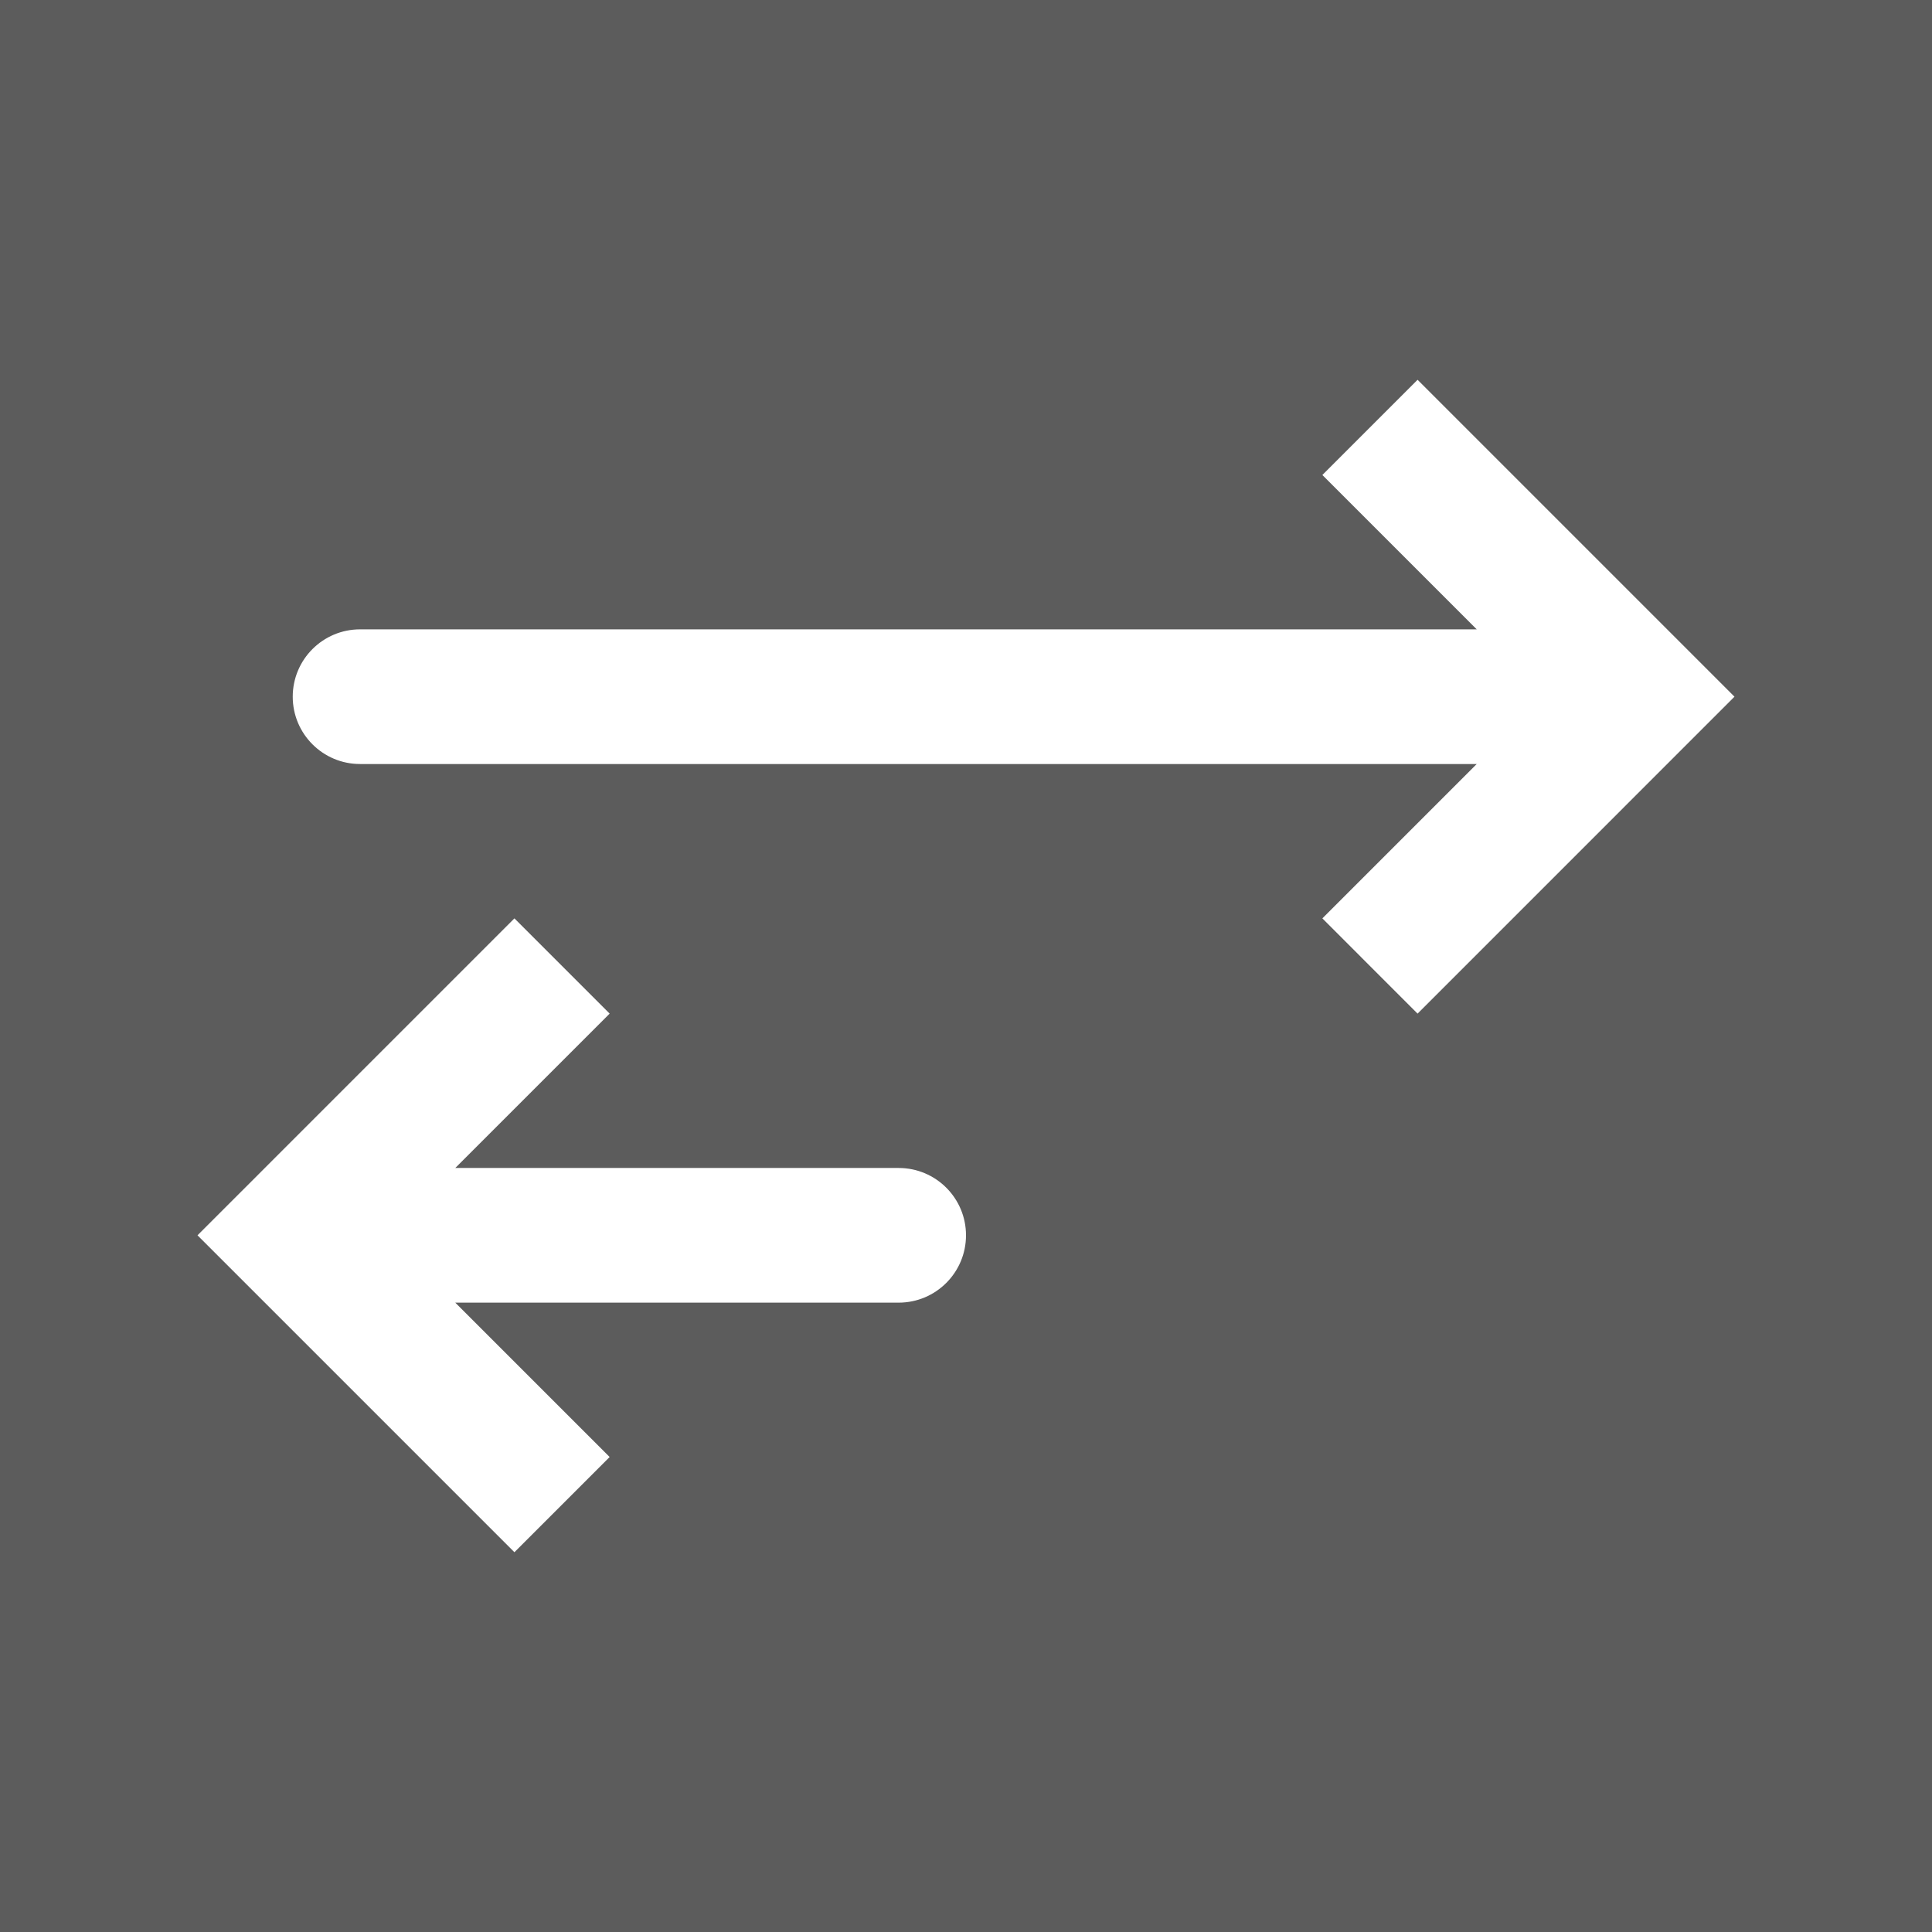
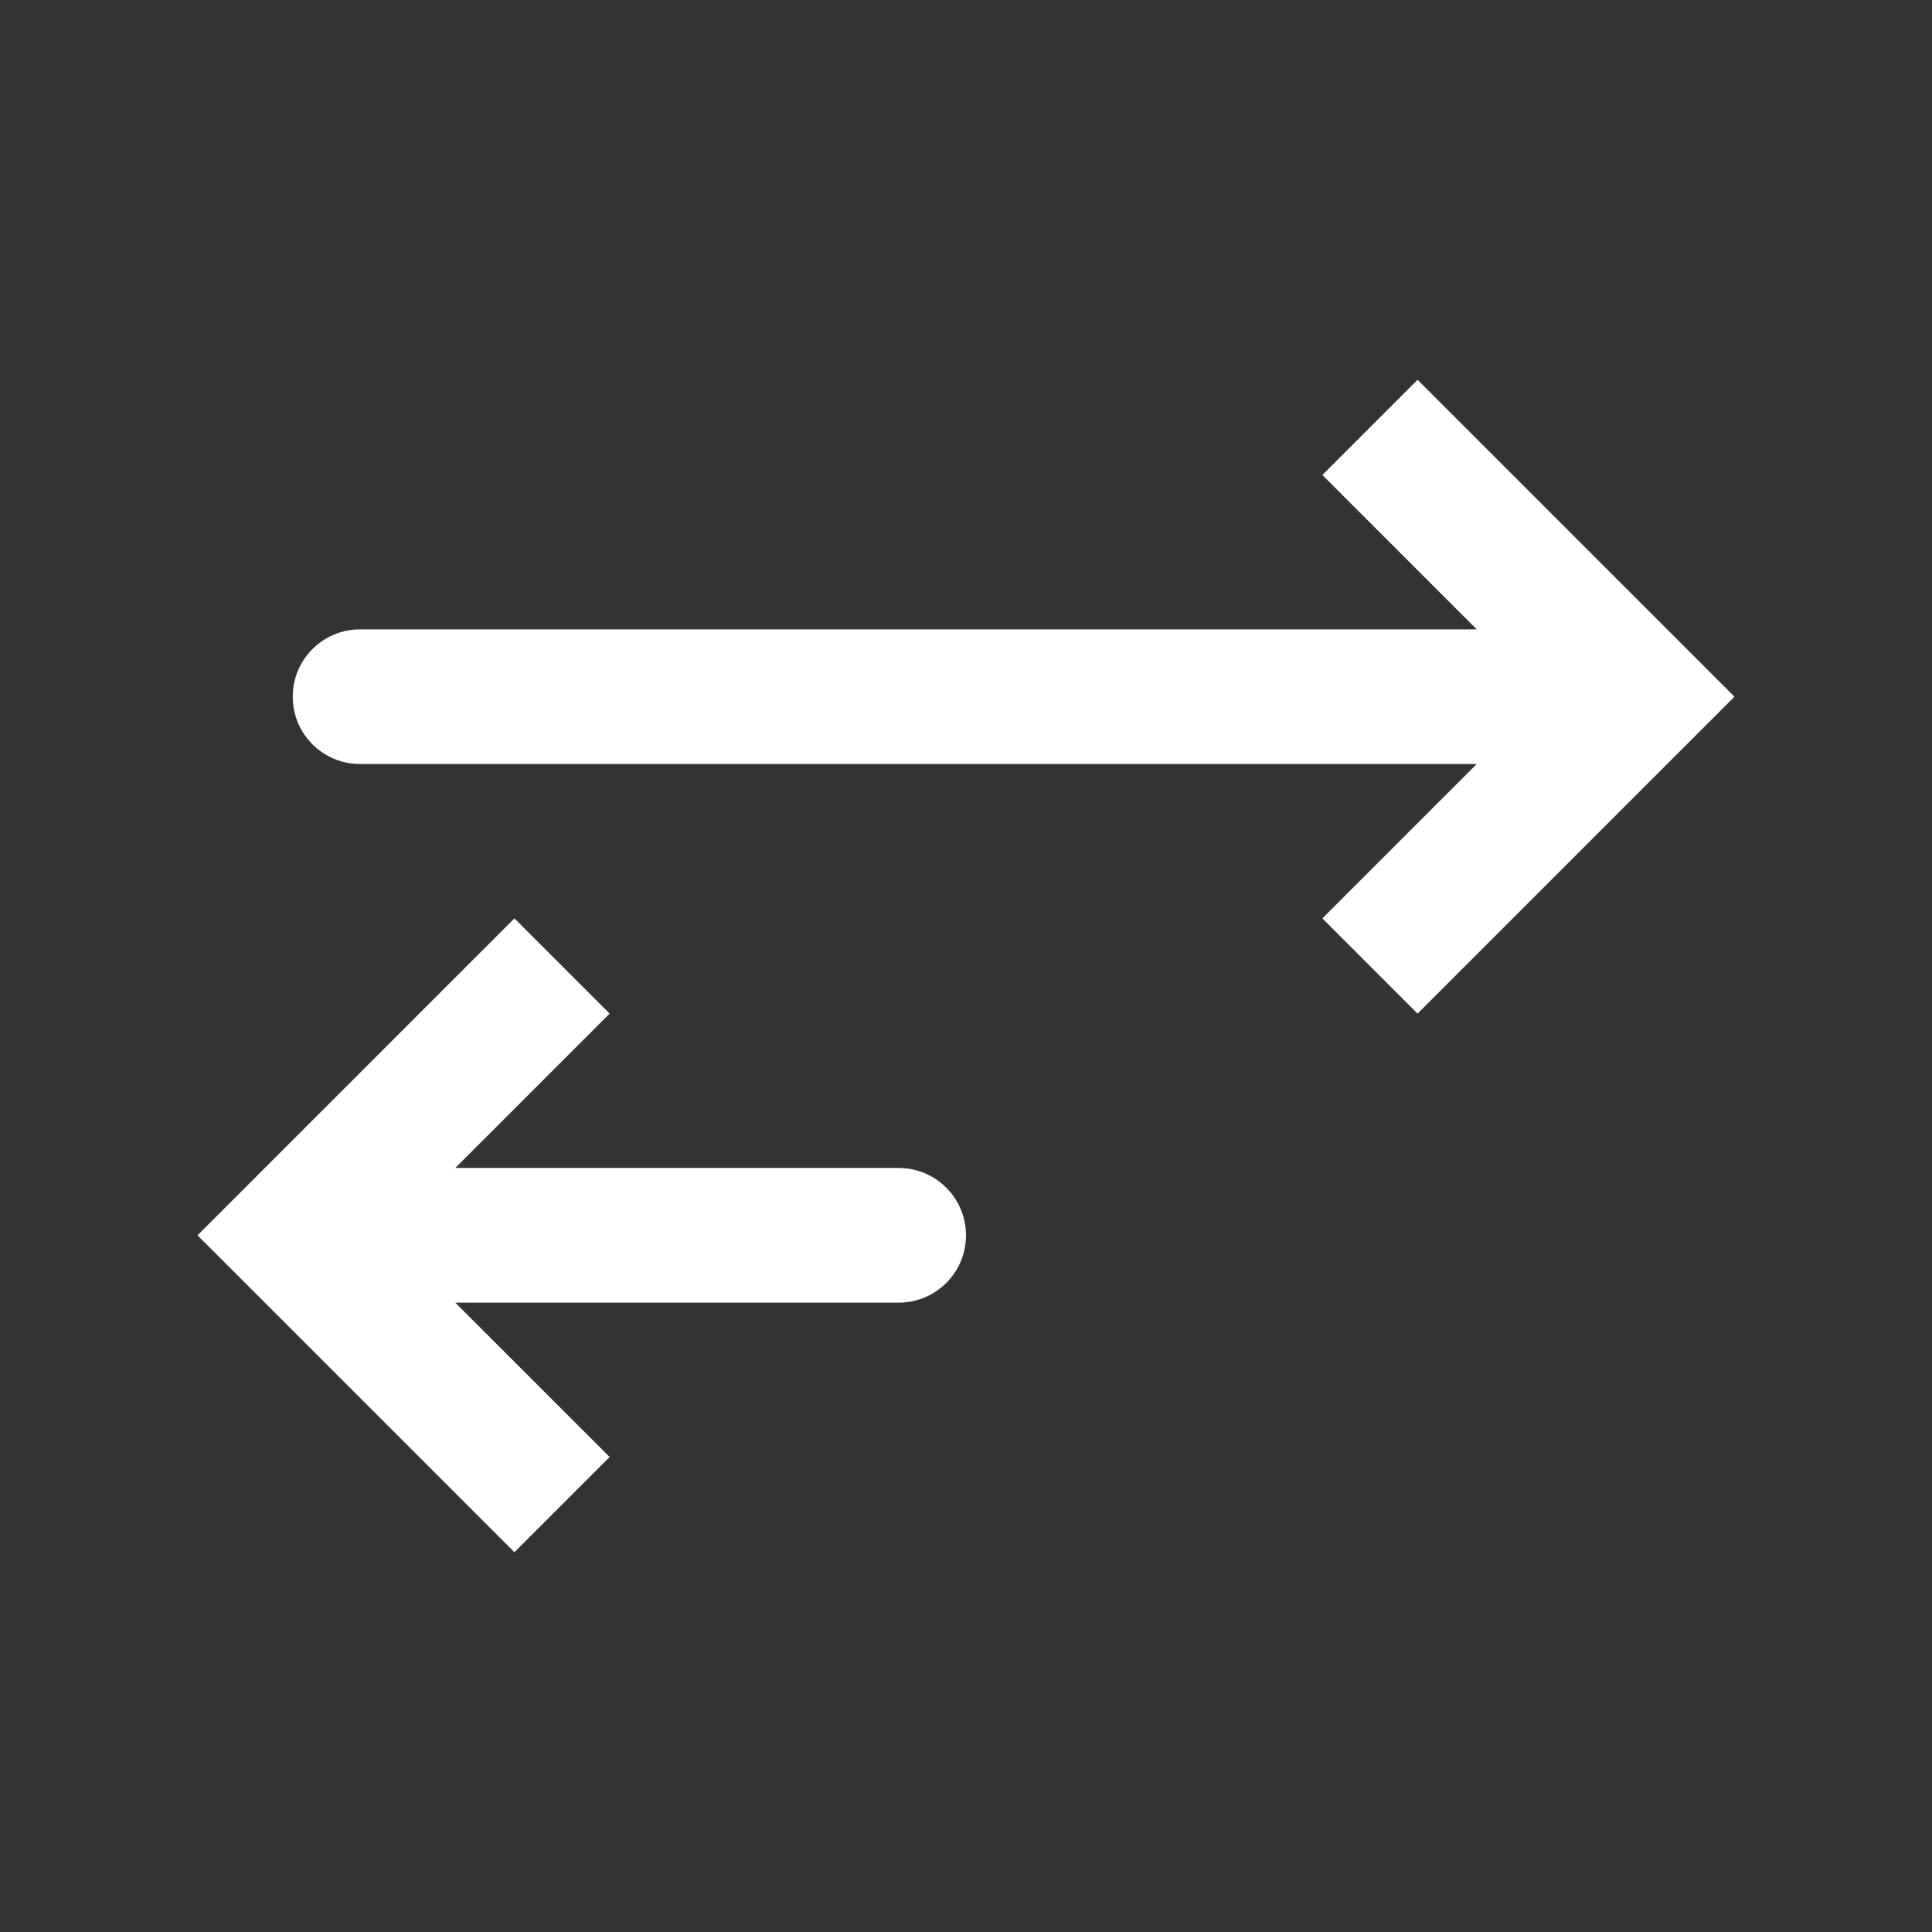
<svg xmlns="http://www.w3.org/2000/svg" width="110" height="110" viewBox="0 0 110 110" fill="none">
  <rect x="0" y="0" width="110" height="110" fill="#333333" stroke="none" />
-   <rect width="110" height="110" fill="white" fill-opacity="0.2" />
  <path d="M93.333 39.667L96.044 36.956L98.754 39.667L96.044 42.377L93.333 39.667ZM20.5 43.5C18.383 43.5 16.667 41.784 16.667 39.667C16.667 37.55 18.383 35.833 20.5 35.833V43.5ZM78 24.333L80.711 21.623L96.044 36.956L93.333 39.667L90.623 42.377L75.29 27.044L78 24.333ZM93.333 39.667L96.044 42.377L80.711 57.711L78 55L75.29 52.289L90.623 36.956L93.333 39.667ZM93.333 39.667V43.5H20.5V39.667V35.833H93.333V39.667Z" fill="white" />
  <path d="M16.667 70.333L13.956 67.623L11.245 70.333L13.956 73.044L16.667 70.333ZM51.167 74.167C53.284 74.167 55 72.45 55 70.333C55 68.216 53.284 66.5 51.167 66.5L51.167 74.167ZM32 55L29.289 52.289L13.956 67.623L16.667 70.333L19.377 73.044L34.711 57.711L32 55ZM16.667 70.333L13.956 73.044L29.289 88.377L32 85.667L34.711 82.956L19.377 67.623L16.667 70.333ZM16.667 70.333L16.667 74.167L51.167 74.167L51.167 70.333L51.167 66.5L16.667 66.5L16.667 70.333Z" fill="white" />
</svg>